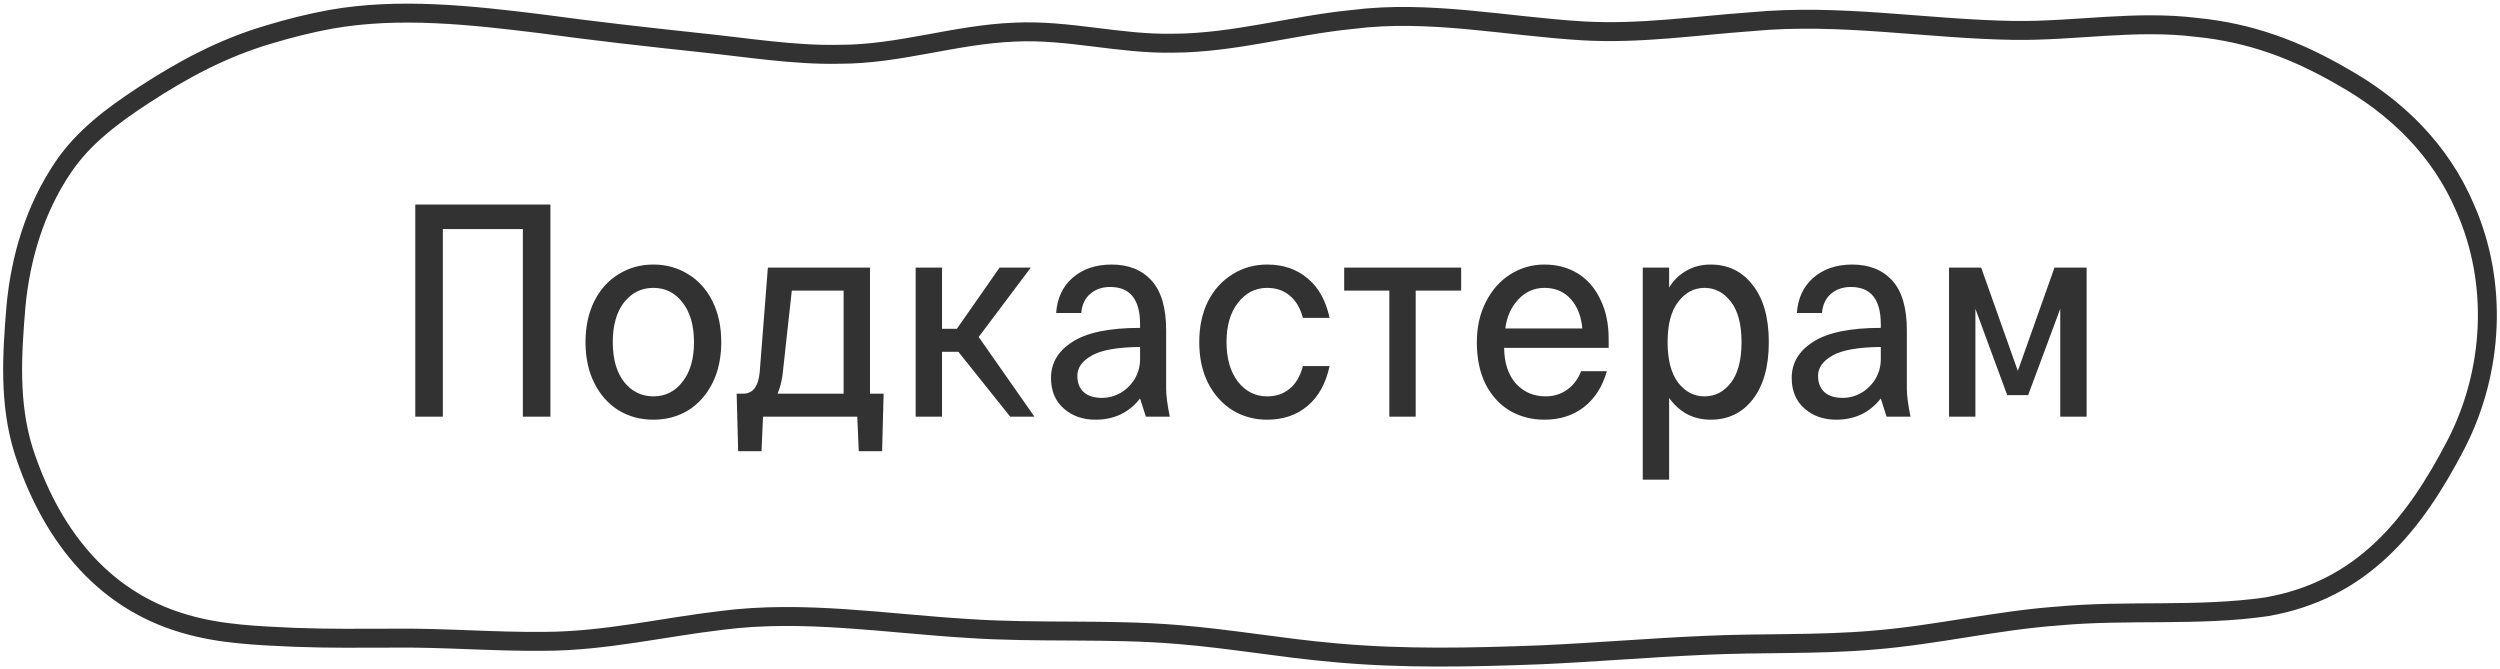
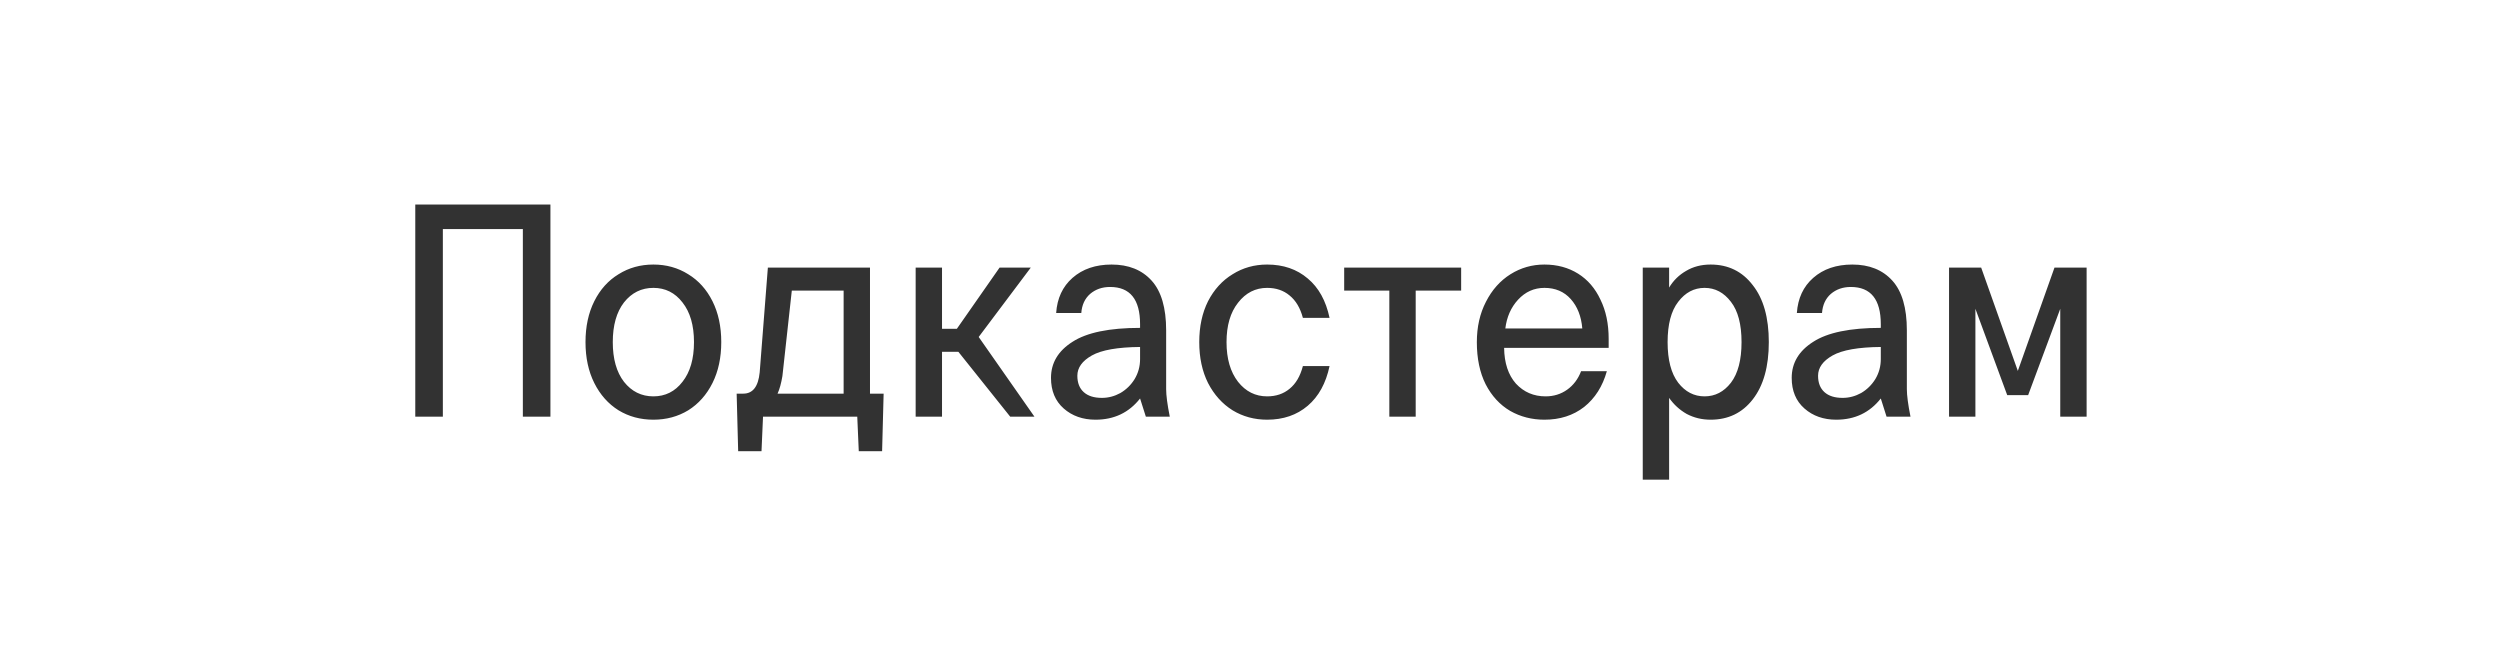
<svg xmlns="http://www.w3.org/2000/svg" width="198" height="53" viewBox="0 0 198 53" fill="none">
-   <path d="M23.54 50.482C26.105 50.579 28.574 50.546 31.126 50.542C35.082 50.491 39.167 50.84 43.137 50.794C47.925 50.776 52.443 49.692 57.148 49.136C63.627 48.3 70.126 49.379 76.611 49.77C82.147 50.156 87.79 49.784 93.331 50.257C97.556 50.602 101.48 51.323 105.668 51.69C111.148 52.196 116.587 52.067 122.053 51.86C126.321 51.667 130.686 51.3 134.916 51.116C139.429 50.896 143.957 51.084 148.419 50.693C153.379 50.289 158.079 49.145 163.001 48.787C168.477 48.281 174.065 48.842 179.489 48.061C187.071 46.751 191.199 41.606 194.541 35.155C197.483 29.412 197.869 22.419 195.243 16.474C193.295 11.907 189.846 8.489 185.43 6.022C181.832 3.95 178.239 2.594 174 2.172C169.128 1.565 164.396 2.47 159.534 2.41C152.505 2.3 145.76 1.05 138.727 1.717C134.228 2.038 129.905 2.709 125.34 2.443C119.283 2.08 113.175 0.766 107.109 1.542C102.372 2.006 97.719 3.407 92.912 3.421C88.668 3.509 84.634 2.337 80.371 2.544C75.639 2.727 71.218 4.308 66.477 4.299C62.907 4.381 59.137 3.757 55.474 3.38C51.277 2.93 47.075 2.461 42.872 1.887C37.401 1.211 31.632 0.563 26.203 1.528C24.585 1.822 22.931 2.236 21.35 2.714C17.692 3.784 14.554 5.466 11.407 7.515C8.851 9.187 6.573 10.901 4.969 13.295C2.761 16.589 1.632 20.379 1.264 24.257C0.944 28.116 0.707 31.907 1.85 35.633C3.905 42.001 7.865 47.45 14.624 49.402C17.497 50.252 20.467 50.344 23.465 50.482H23.54Z" stroke="#323232" stroke-width="1.5" />
  <path d="M43.594 16.2V33H41.41V18.144H35.074V33H32.89V16.2H43.594ZM57.124 27.096C57.124 28.328 56.892 29.408 56.428 30.336C55.964 31.264 55.324 31.984 54.508 32.496C53.692 32.992 52.772 33.24 51.748 33.24C50.724 33.24 49.804 32.992 48.988 32.496C48.172 31.984 47.532 31.264 47.068 30.336C46.604 29.408 46.372 28.328 46.372 27.096C46.372 25.864 46.604 24.784 47.068 23.856C47.532 22.928 48.172 22.216 48.988 21.72C49.804 21.208 50.724 20.952 51.748 20.952C52.772 20.952 53.692 21.208 54.508 21.72C55.324 22.216 55.964 22.928 56.428 23.856C56.892 24.784 57.124 25.864 57.124 27.096ZM54.964 27.096C54.964 25.768 54.66 24.72 54.052 23.952C53.46 23.184 52.692 22.8 51.748 22.8C50.804 22.8 50.028 23.184 49.42 23.952C48.828 24.72 48.532 25.768 48.532 27.096C48.532 28.424 48.828 29.472 49.42 30.24C50.028 31.008 50.804 31.392 51.748 31.392C52.692 31.392 53.46 31.008 54.052 30.24C54.66 29.472 54.964 28.424 54.964 27.096ZM68.903 31.176H69.983L69.863 35.736H68.015L67.895 33H60.431L60.311 35.736H58.463L58.343 31.176H58.871C59.623 31.176 60.055 30.616 60.167 29.496L60.815 21.192H68.903V31.176ZM66.815 31.176V23.016H62.711L61.967 29.784C61.871 30.36 61.743 30.824 61.583 31.176H66.815ZM77.512 26.688L81.928 33H80.008L75.904 27.864H74.608V33H72.52V21.192H74.608V26.04H75.784L79.168 21.192H81.64L77.512 26.688ZM90.751 33L90.294 31.56C89.415 32.68 88.239 33.24 86.766 33.24C85.758 33.24 84.918 32.944 84.246 32.352C83.575 31.76 83.239 30.952 83.239 29.928C83.239 28.744 83.806 27.792 84.942 27.072C86.079 26.336 87.862 25.968 90.294 25.968V25.68C90.294 23.712 89.502 22.728 87.918 22.728C87.294 22.728 86.766 22.912 86.335 23.28C85.918 23.648 85.686 24.152 85.638 24.792H83.647C83.727 23.624 84.159 22.696 84.942 22.008C85.743 21.304 86.775 20.952 88.038 20.952C89.382 20.952 90.439 21.376 91.207 22.224C91.975 23.072 92.359 24.384 92.359 26.16V30.816C92.359 31.312 92.454 32.04 92.647 33H90.751ZM87.27 31.512C87.782 31.512 88.27 31.384 88.734 31.128C89.198 30.856 89.575 30.488 89.862 30.024C90.15 29.544 90.294 29.016 90.294 28.44V27.48C88.519 27.496 87.246 27.72 86.478 28.152C85.71 28.584 85.326 29.12 85.326 29.76C85.326 30.32 85.495 30.752 85.831 31.056C86.166 31.36 86.647 31.512 87.27 31.512ZM100.357 33.24C99.349 33.24 98.437 32.992 97.621 32.496C96.805 31.984 96.157 31.264 95.677 30.336C95.213 29.408 94.981 28.328 94.981 27.096C94.981 25.864 95.213 24.784 95.677 23.856C96.157 22.928 96.805 22.216 97.621 21.72C98.437 21.208 99.349 20.952 100.357 20.952C101.637 20.952 102.709 21.32 103.573 22.056C104.437 22.776 105.013 23.816 105.301 25.176H103.189C102.981 24.392 102.629 23.8 102.133 23.4C101.653 23 101.061 22.8 100.357 22.8C99.429 22.8 98.661 23.192 98.053 23.976C97.445 24.744 97.141 25.784 97.141 27.096C97.141 28.408 97.445 29.456 98.053 30.24C98.661 31.008 99.429 31.392 100.357 31.392C101.061 31.392 101.653 31.192 102.133 30.792C102.629 30.392 102.981 29.792 103.189 28.992H105.301C105.013 30.352 104.437 31.4 103.573 32.136C102.709 32.872 101.637 33.24 100.357 33.24ZM106.459 23.016V21.192H115.723V23.016H112.123V33H110.035V23.016H106.459ZM122.318 33.24C121.326 33.24 120.422 33.008 119.606 32.544C118.79 32.064 118.142 31.36 117.662 30.432C117.198 29.504 116.966 28.392 116.966 27.096C116.966 25.896 117.206 24.832 117.686 23.904C118.166 22.96 118.814 22.232 119.63 21.72C120.446 21.208 121.342 20.952 122.318 20.952C123.326 20.952 124.214 21.192 124.982 21.672C125.75 22.152 126.342 22.84 126.758 23.736C127.19 24.616 127.406 25.648 127.406 26.832V27.552H119.126C119.142 28.752 119.454 29.696 120.062 30.384C120.686 31.056 121.47 31.392 122.414 31.392C123.054 31.392 123.622 31.216 124.118 30.864C124.614 30.512 124.982 30.024 125.222 29.4H127.262C126.926 30.6 126.326 31.544 125.462 32.232C124.598 32.904 123.55 33.24 122.318 33.24ZM125.318 26.016C125.238 25.056 124.934 24.28 124.406 23.688C123.878 23.096 123.182 22.8 122.318 22.8C121.502 22.8 120.806 23.112 120.23 23.736C119.67 24.344 119.334 25.104 119.222 26.016H125.318ZM130.106 37.992V21.192H132.194V22.776C132.53 22.216 132.978 21.776 133.538 21.456C134.098 21.12 134.746 20.952 135.482 20.952C136.874 20.952 137.986 21.496 138.818 22.584C139.666 23.656 140.09 25.16 140.09 27.096C140.09 29.032 139.666 30.544 138.818 31.632C137.986 32.704 136.874 33.24 135.482 33.24C134.794 33.24 134.162 33.088 133.586 32.784C133.026 32.464 132.562 32.04 132.194 31.512V37.992H130.106ZM135.002 31.392C135.834 31.392 136.53 31.032 137.09 30.312C137.65 29.576 137.93 28.504 137.93 27.096C137.93 25.688 137.65 24.624 137.09 23.904C136.53 23.168 135.834 22.8 135.002 22.8C134.17 22.8 133.474 23.168 132.914 23.904C132.354 24.624 132.074 25.688 132.074 27.096C132.074 28.504 132.354 29.576 132.914 30.312C133.474 31.032 134.17 31.392 135.002 31.392ZM149.415 33L148.959 31.56C148.079 32.68 146.903 33.24 145.431 33.24C144.423 33.24 143.583 32.944 142.911 32.352C142.239 31.76 141.903 30.952 141.903 29.928C141.903 28.744 142.471 27.792 143.607 27.072C144.743 26.336 146.527 25.968 148.959 25.968V25.68C148.959 23.712 148.167 22.728 146.583 22.728C145.959 22.728 145.431 22.912 144.999 23.28C144.583 23.648 144.351 24.152 144.303 24.792H142.311C142.391 23.624 142.823 22.696 143.607 22.008C144.407 21.304 145.439 20.952 146.703 20.952C148.047 20.952 149.103 21.376 149.871 22.224C150.639 23.072 151.023 24.384 151.023 26.16V30.816C151.023 31.312 151.119 32.04 151.311 33H149.415ZM145.935 31.512C146.447 31.512 146.935 31.384 147.399 31.128C147.863 30.856 148.239 30.488 148.527 30.024C148.815 29.544 148.959 29.016 148.959 28.44V27.48C147.183 27.496 145.911 27.72 145.143 28.152C144.375 28.584 143.991 29.12 143.991 29.76C143.991 30.32 144.159 30.752 144.495 31.056C144.831 31.36 145.311 31.512 145.935 31.512ZM159.812 29.376L162.716 21.192H165.26V33H163.172V24.456L160.628 31.296H158.972L156.452 24.456V33H154.364V21.192H156.908L159.812 29.376Z" fill="#323232" />
</svg>